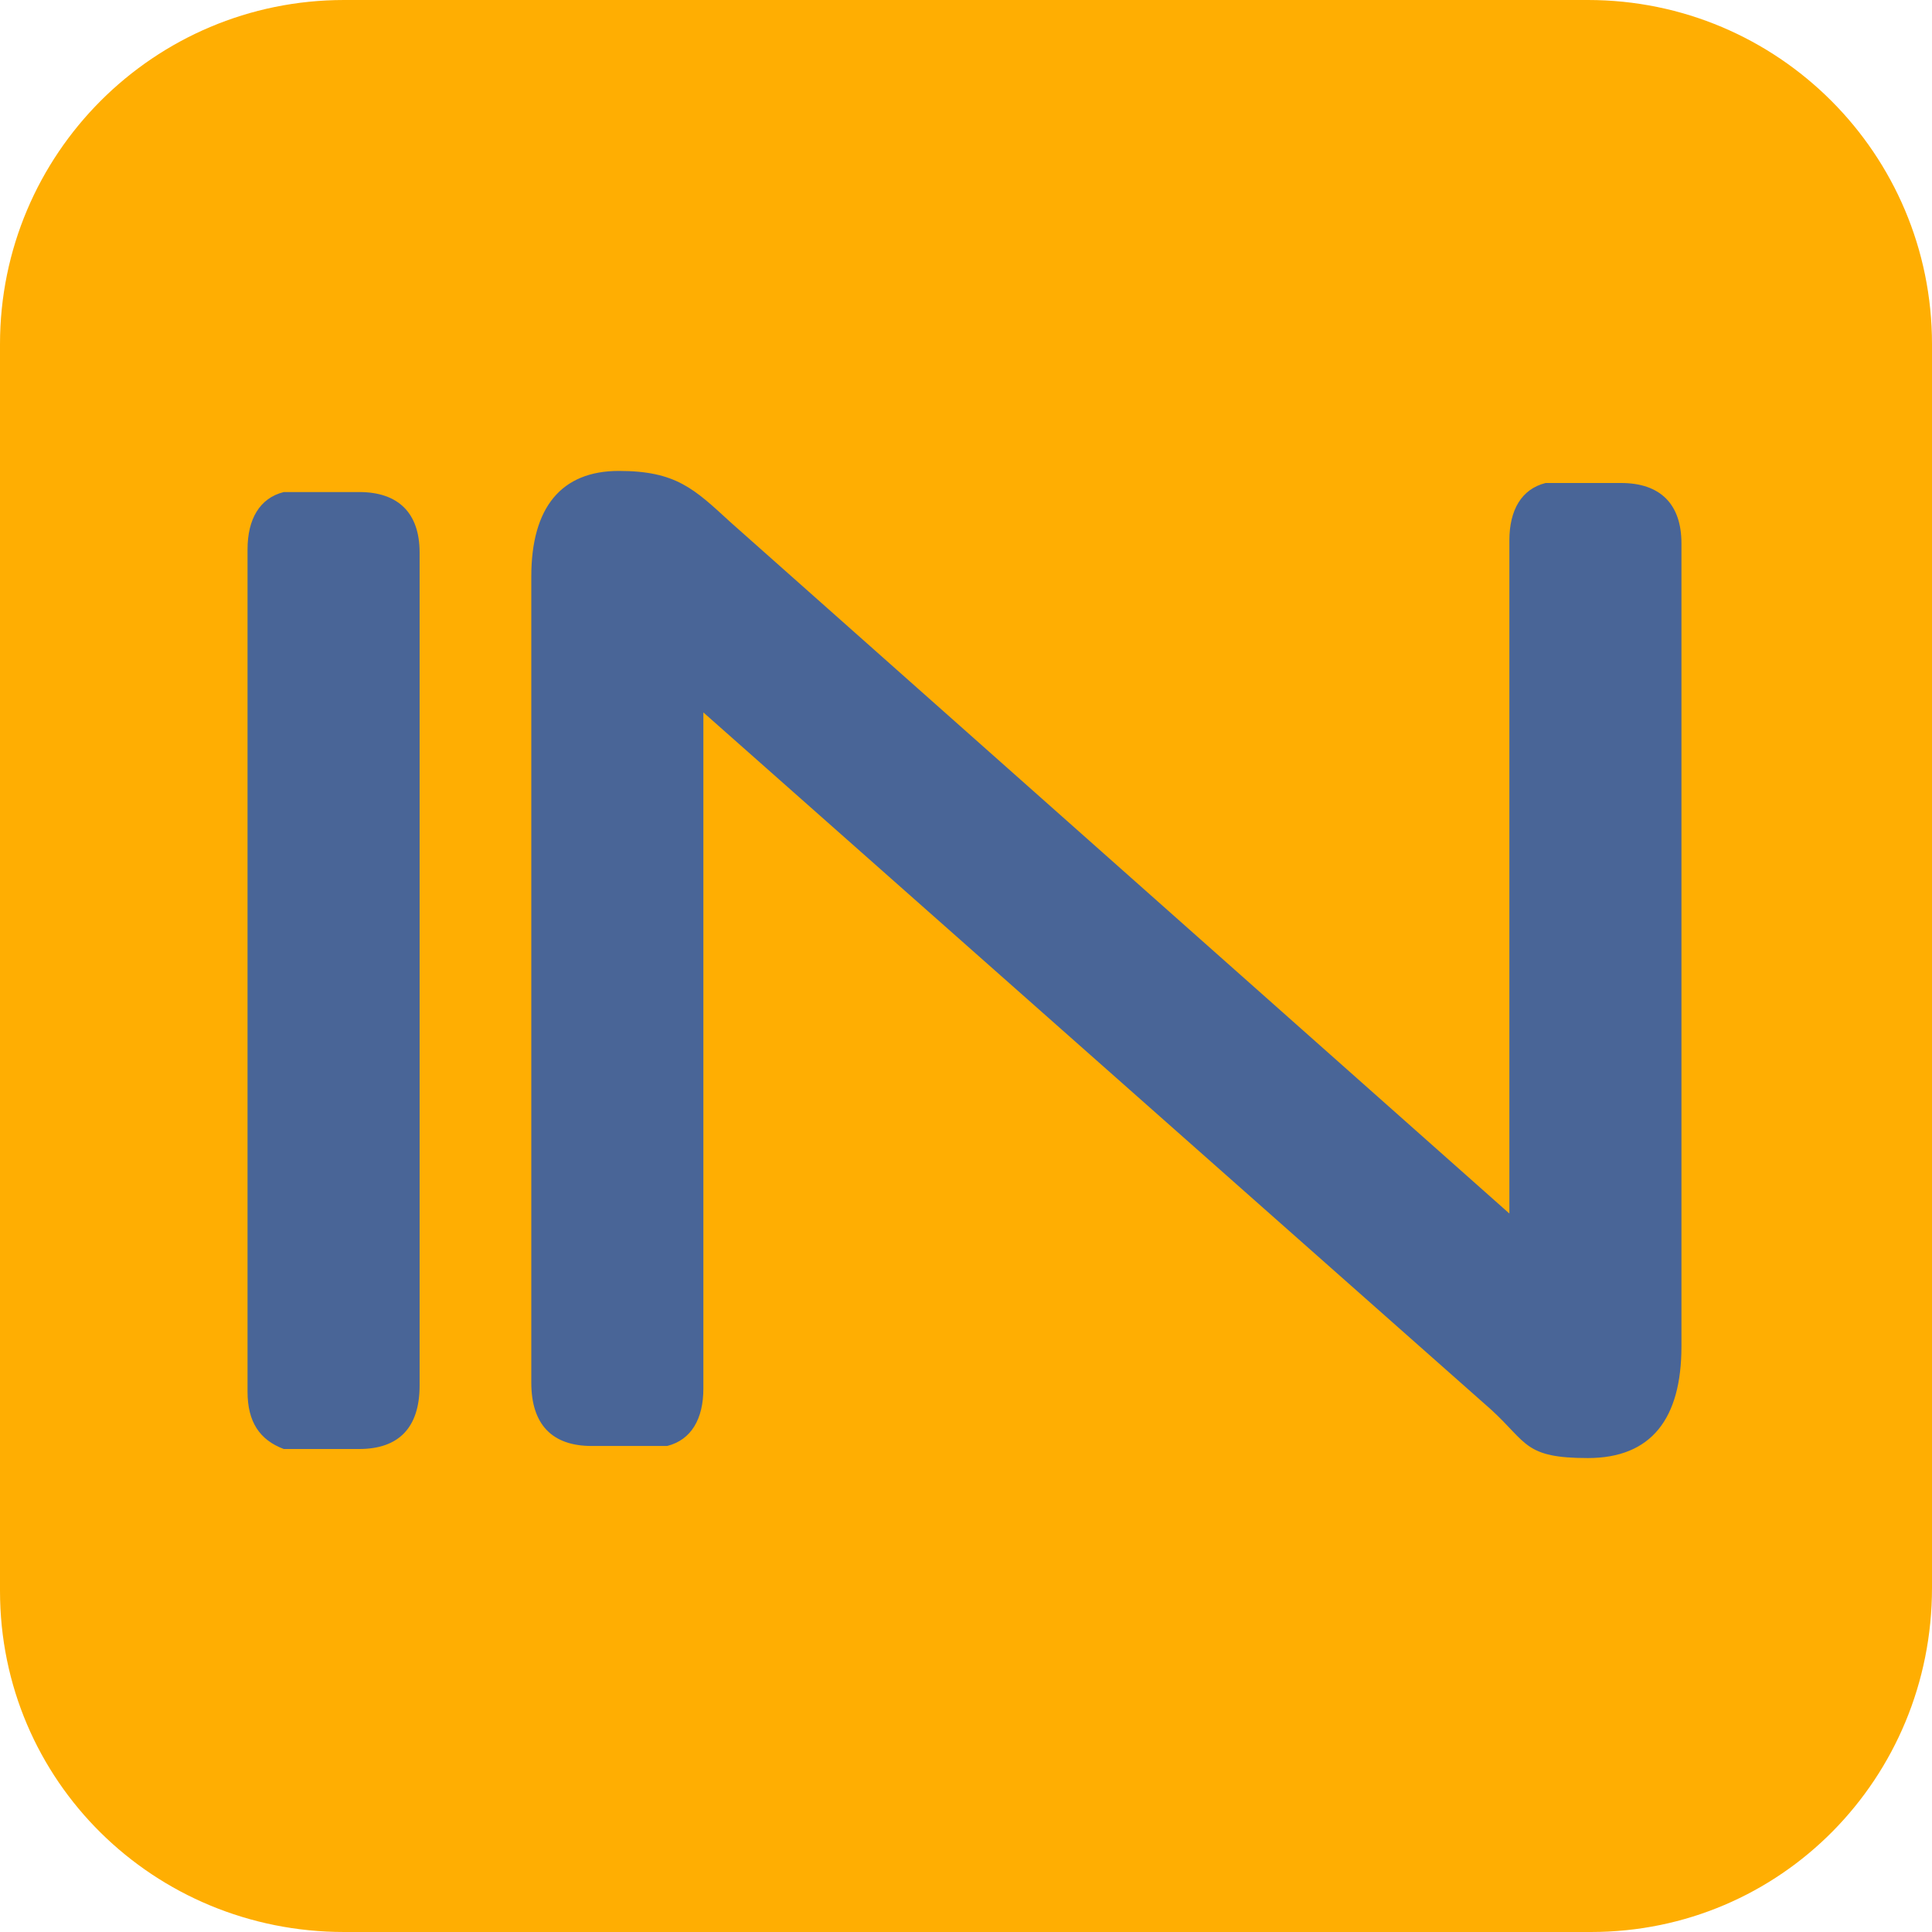
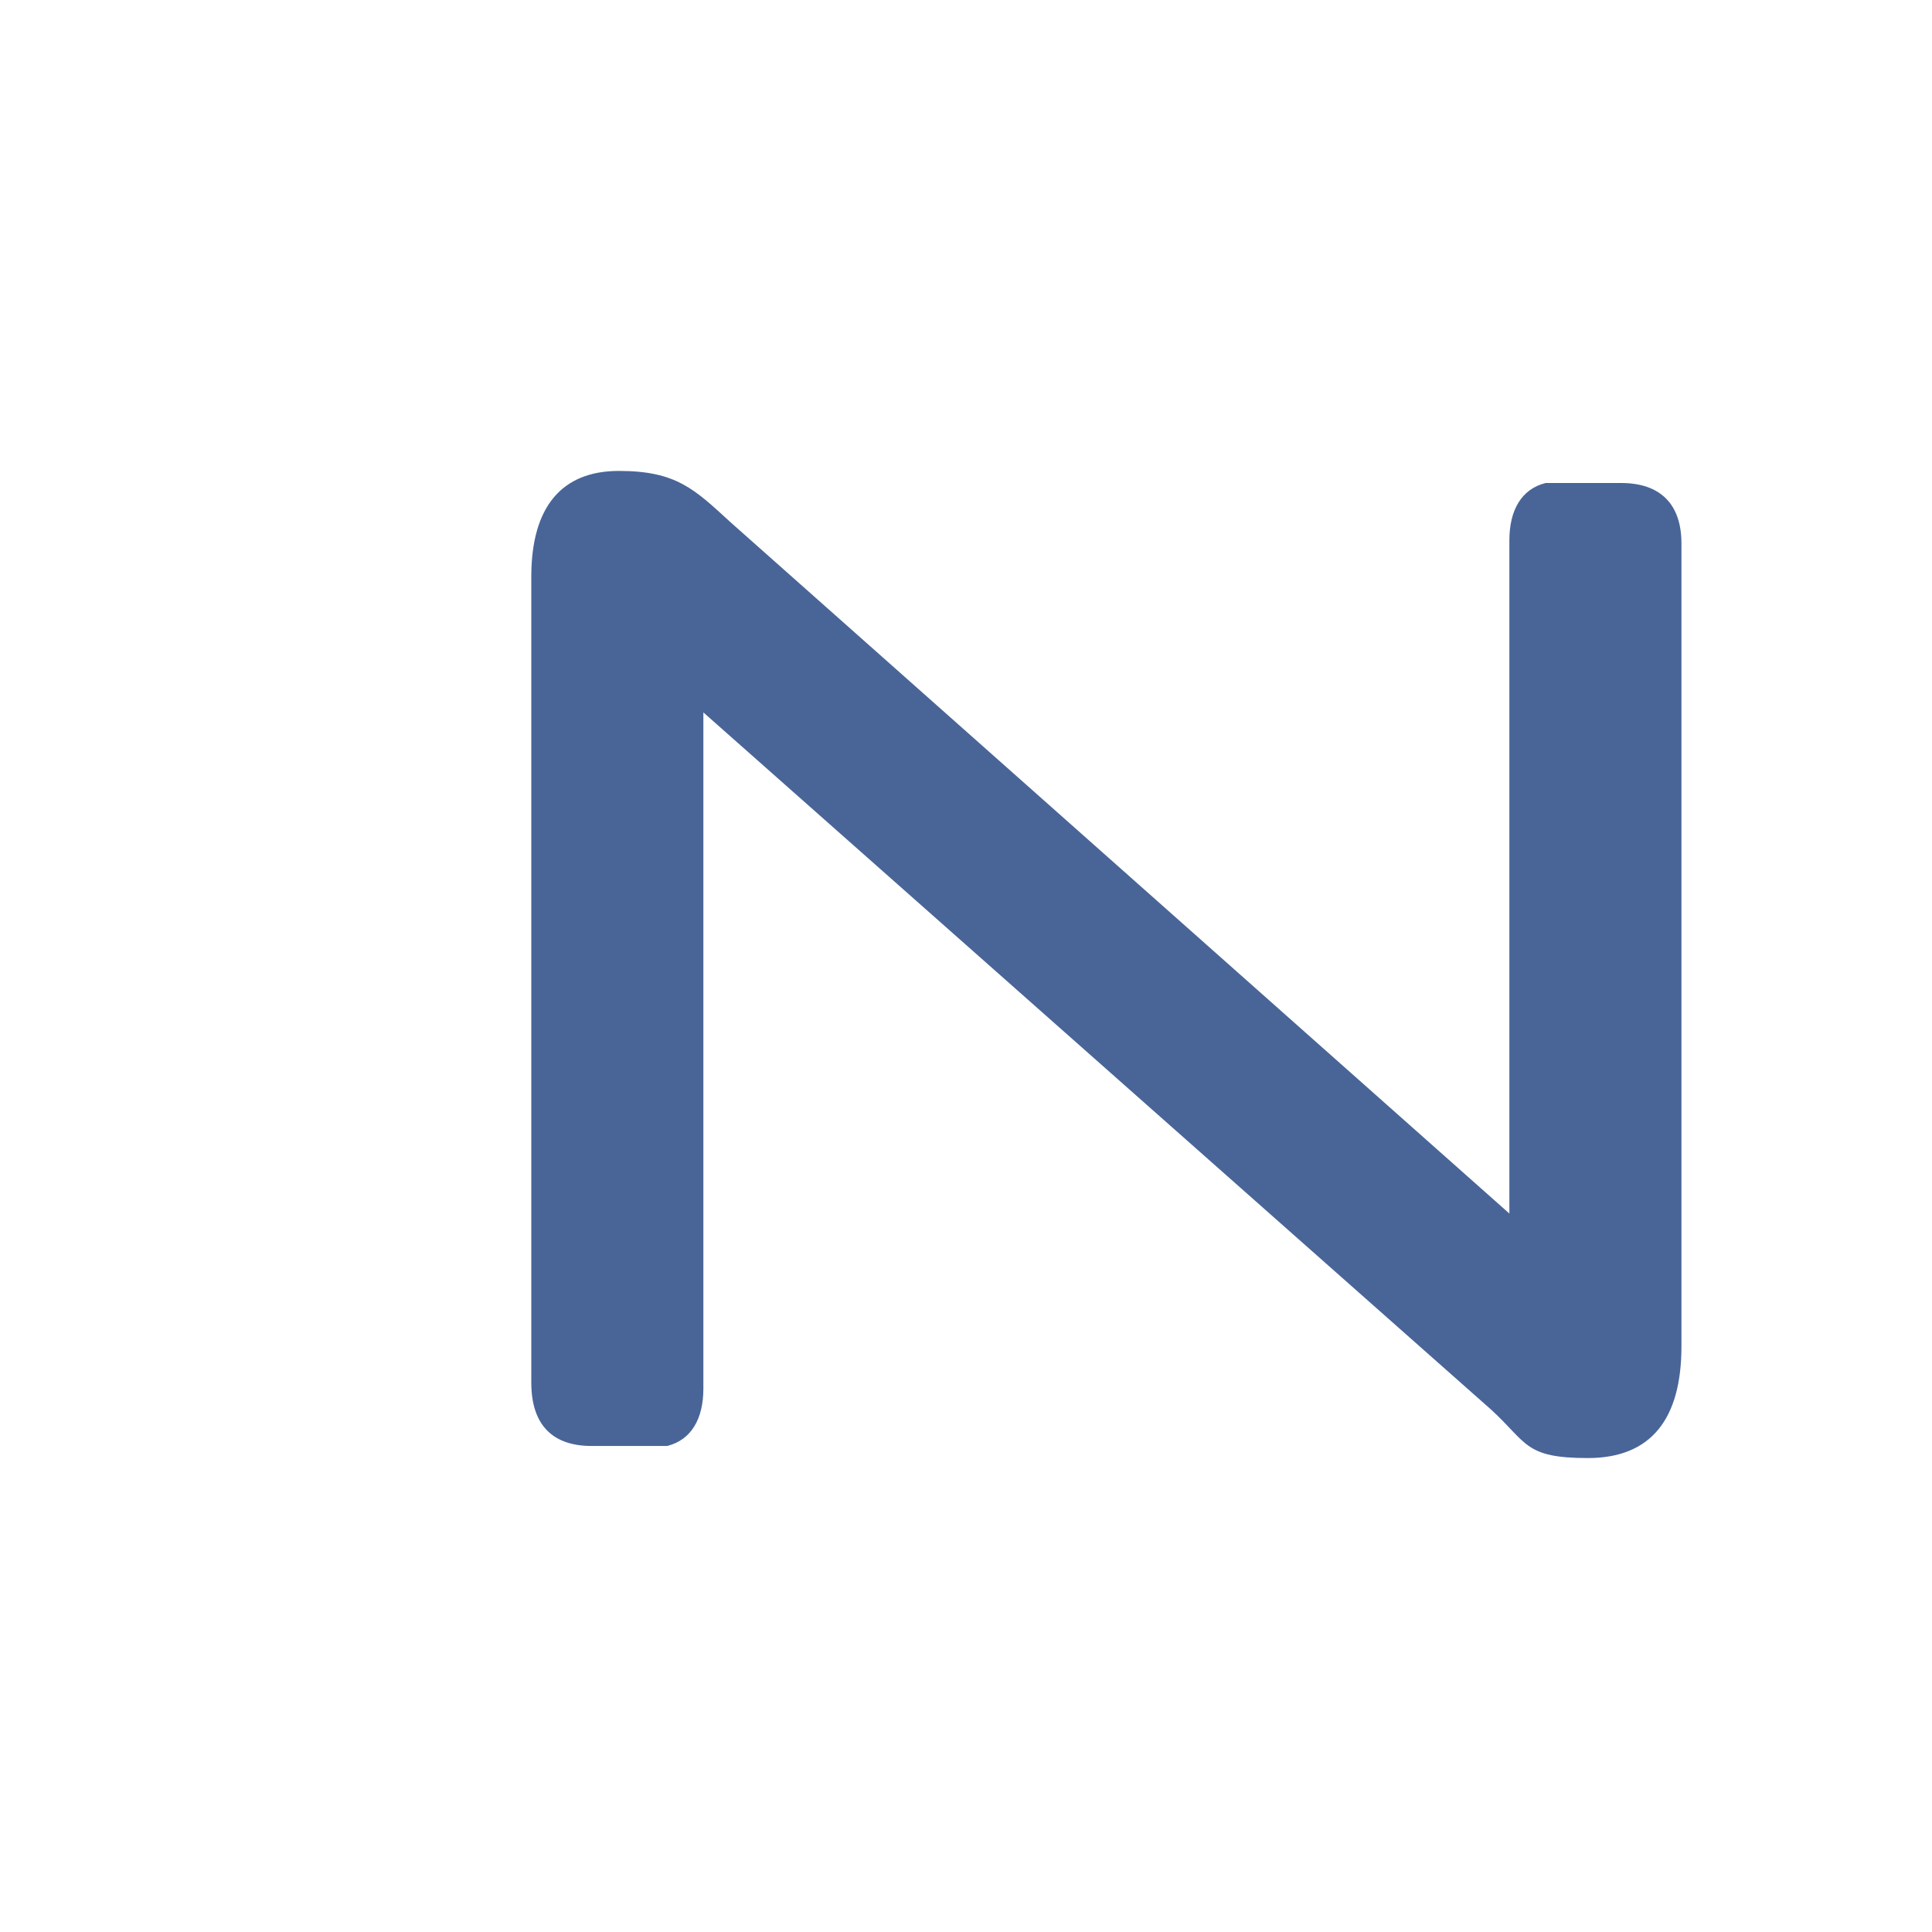
<svg xmlns="http://www.w3.org/2000/svg" id="a6738903-ce4e-443d-b778-2e3d49faf529" version="1.1" viewBox="0 0 64 64">
  <defs>
    <style>
      .cls-1 {
        fill: #496597;
      }

      .cls-1, .cls-2 {
        stroke-width: 0px;
      }

      .cls-2 {
        fill: #ffae02;
      }
    </style>
  </defs>
-   <path class="cls-2" d="M52.6,0H11.4C5.1,0,0,5.1,0,11.4h0v41.3c0,6.3,5.1,11.3,11.4,11.3h41.3c6.3,0,11.3-5.1,11.3-11.4V11.4C64,5.1,58.9,0,52.6,0h0Z" />
  <g>
-     <path class="cls-1" d="M13.9,45.9c0,1.4-.7,2.1-2,2.1s-1.1,0-1.5,0c-.4,0-.7,0-1,0-.8-.3-1.2-.9-1.2-1.9v-27.9c0-1,.4-1.7,1.2-1.9.2,0,.5,0,.9,0,.4,0,.9,0,1.6,0,1.3,0,2,.7,2,2v27.9Z" />
    <path class="cls-1" d="M55.7,44.6c0,2.4-1,3.7-3.1,3.7s-2-.5-3.2-1.6l-26.1-23.1v22.4c0,1-.4,1.7-1.2,1.9-.2,0-.6,0-1,0-.4,0-.9,0-1.5,0-1.3,0-2-.7-2-2.1v-26.7c0-2.3,1-3.5,2.9-3.5s2.5.6,3.7,1.7l25.8,22.9v-22.3c0-1,.4-1.7,1.2-1.9.2,0,.6,0,1,0,.4,0,.9,0,1.5,0,1.3,0,2,.7,2,2v26.5Z" />
  </g>
</svg>